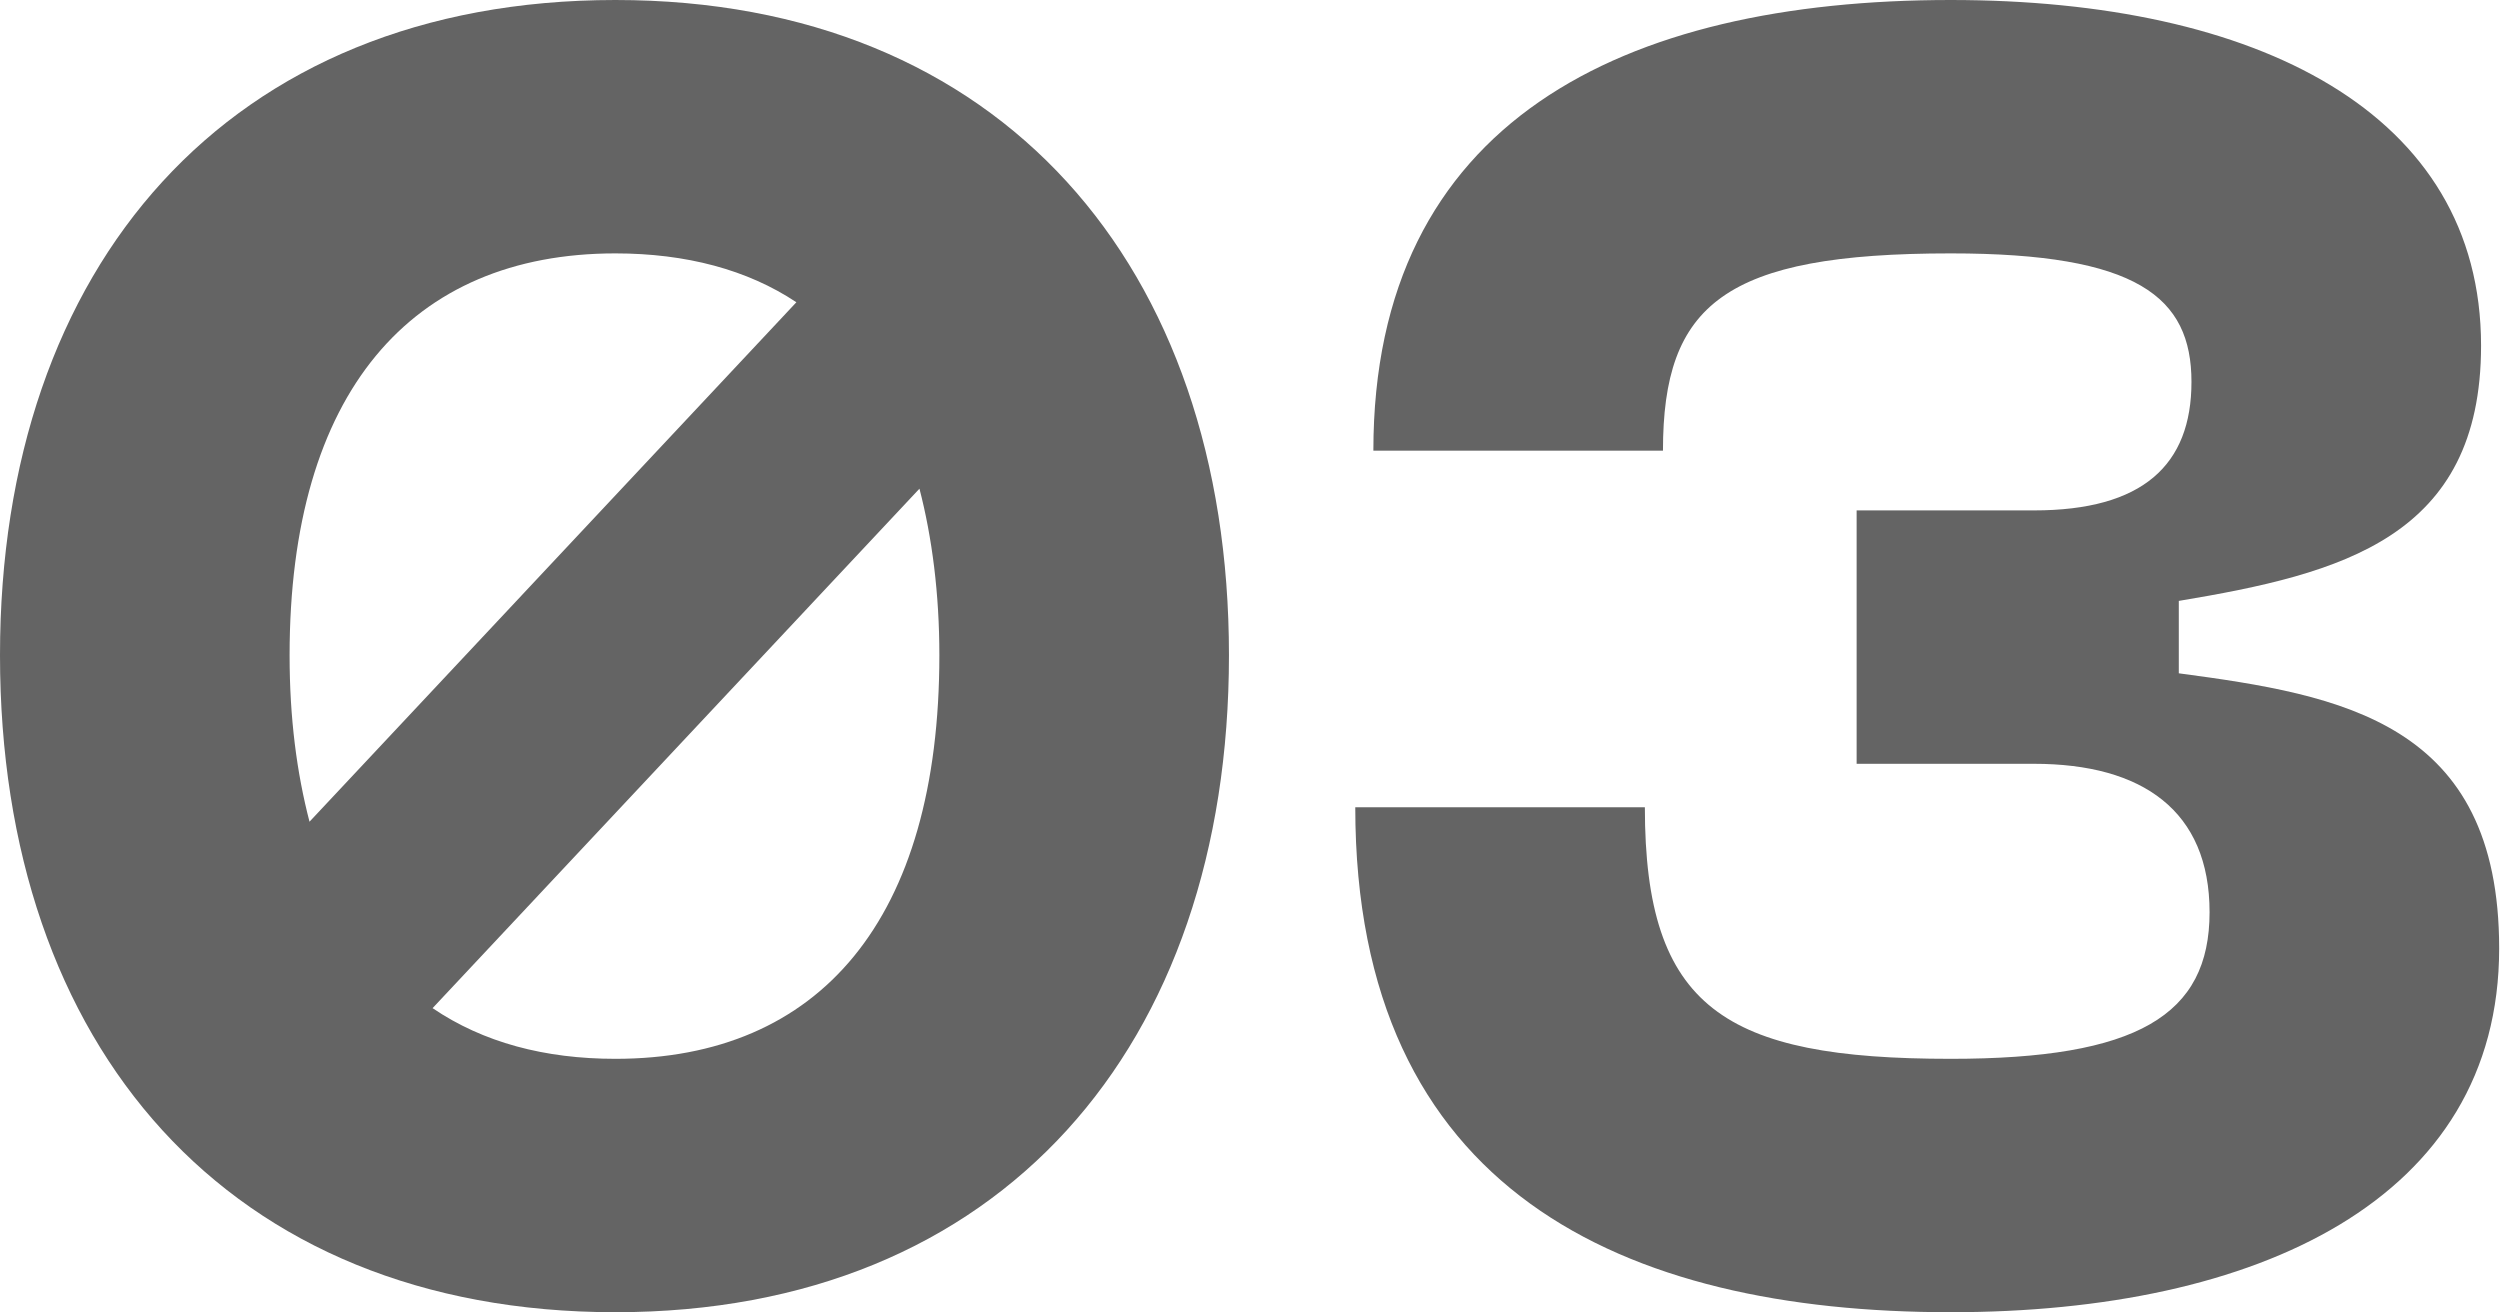
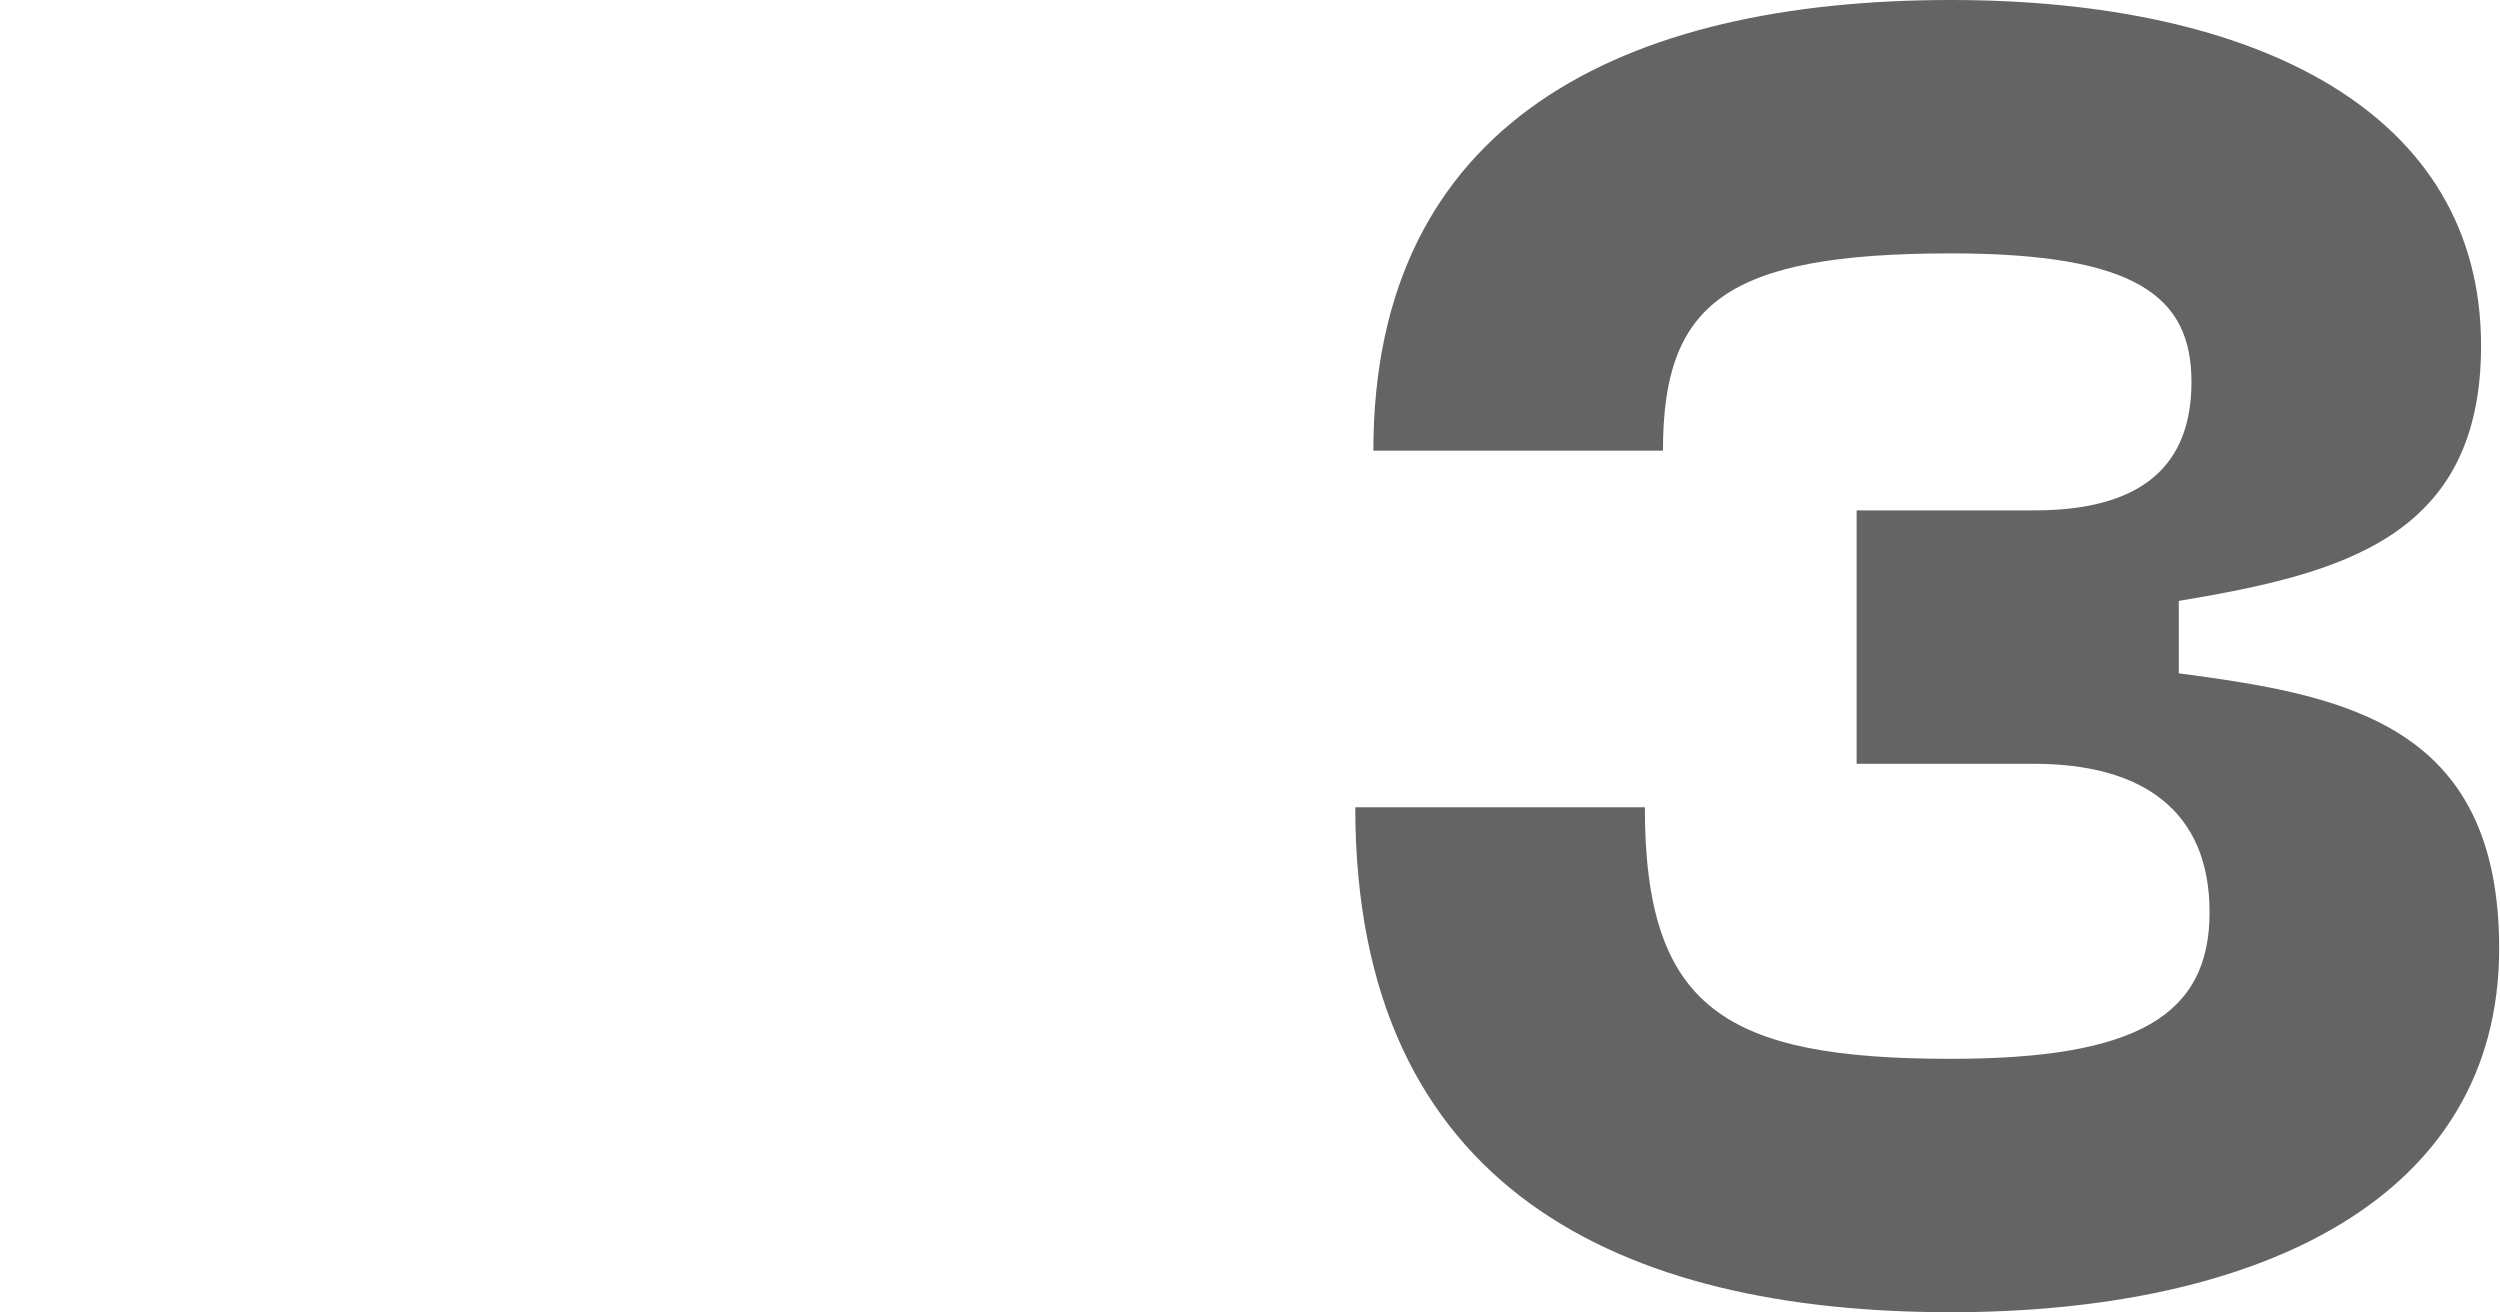
<svg xmlns="http://www.w3.org/2000/svg" width="221" height="116" viewBox="0 0 221 116" fill="none">
-   <path d="M54.4 0C20.16 0 0 23.52 0 57.92C0 92.48 20.16 116 54.4 116C88.48 116 108.64 92.48 108.64 57.92C108.64 23.52 88.48 0 54.4 0ZM54.4 22.4C60.64 22.4 66.08 23.84 70.4 26.72L27.36 72.64C26.24 68.32 25.6 63.52 25.6 57.92C25.6 34.72 36.32 22.4 54.4 22.4ZM54.4 93.6C48.16 93.6 42.72 92.16 38.24 89.12L81.28 43.2C82.4 47.52 83.04 52.48 83.04 57.92C83.04 81.28 72.48 93.6 54.4 93.6Z" fill="#646464" />
  <path d="M119.806 71.36C119.806 105.28 143.486 116 172.446 116C199.486 116 220.926 106.08 220.926 83.84C220.926 63.84 207.006 61.44 192.606 59.52V53.12C207.006 50.72 219.326 47.52 219.326 30.56C219.326 9.92 199.486 0 172.446 0C143.486 0 121.406 10.72 121.406 39.84H147.006C147.006 26.88 152.446 22.4 172.446 22.4C188.926 22.4 193.726 26.24 193.726 33.76C193.726 41.12 189.406 45.12 179.806 45.12H164.126V67.52H179.806C189.406 67.52 195.326 71.68 195.326 80.64C195.326 89.76 188.926 93.6 172.446 93.6C152.446 93.6 145.406 89.12 145.406 71.36H119.806Z" fill="#646464" />
</svg>